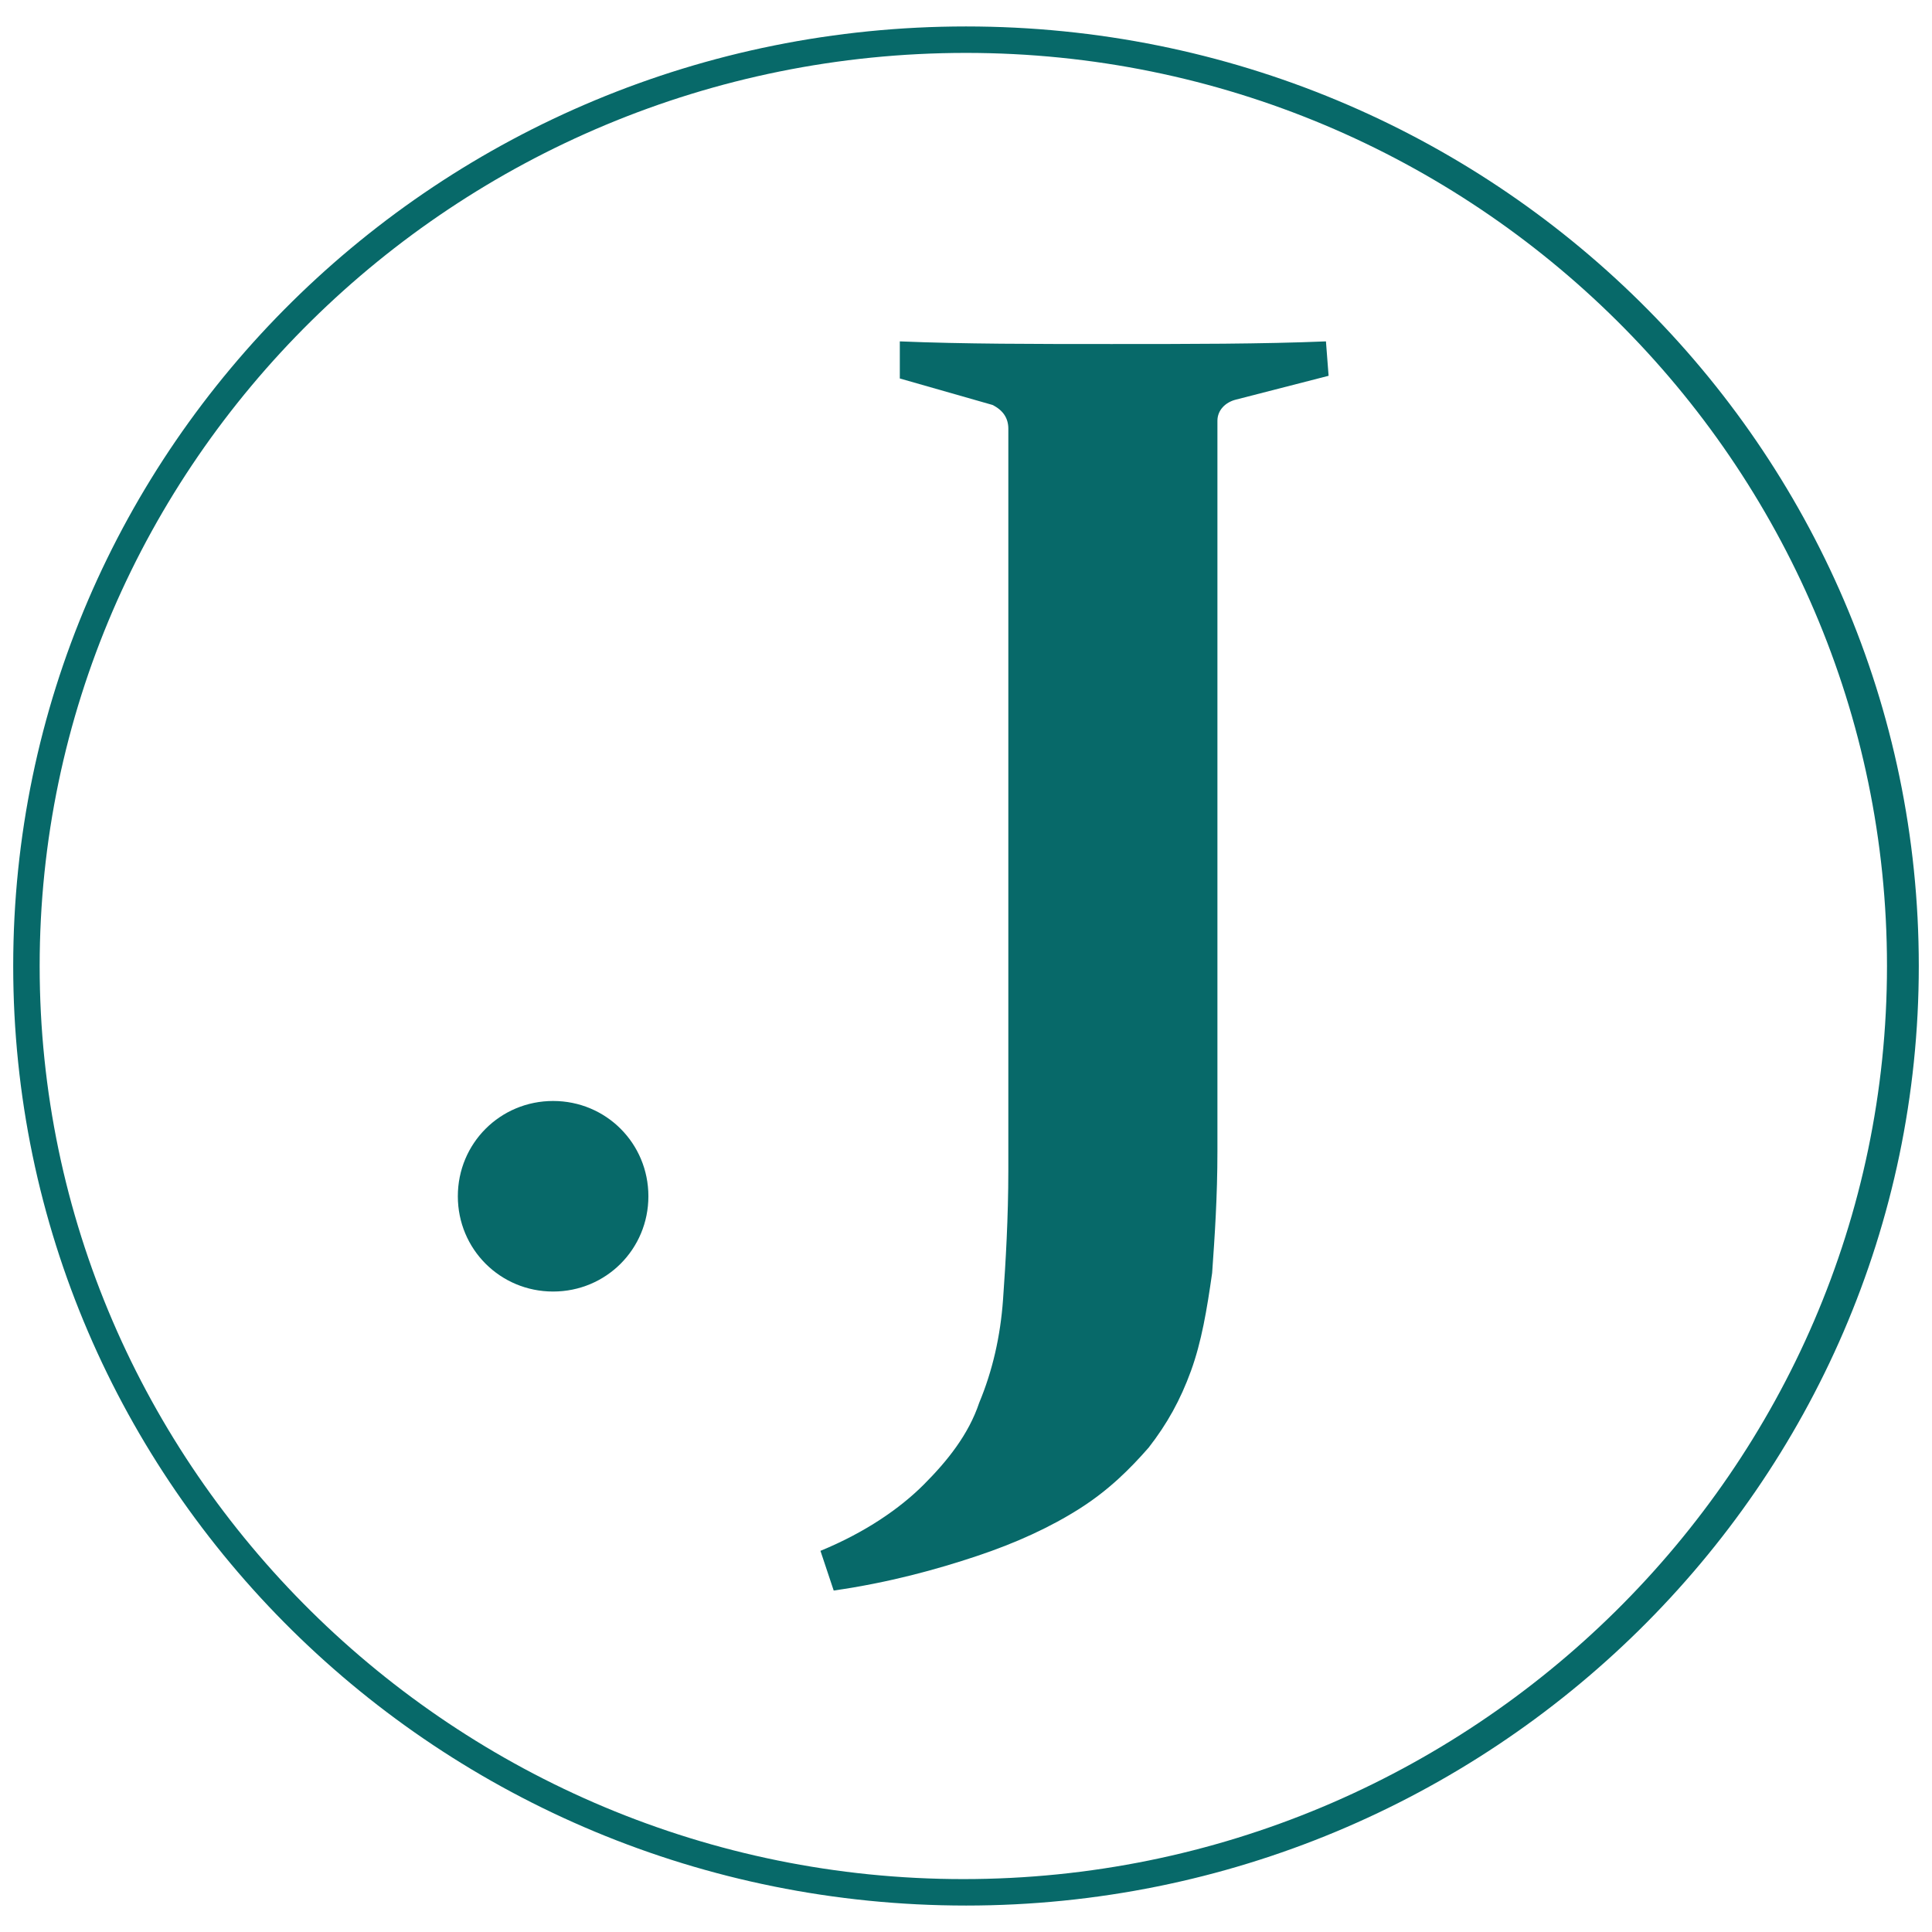
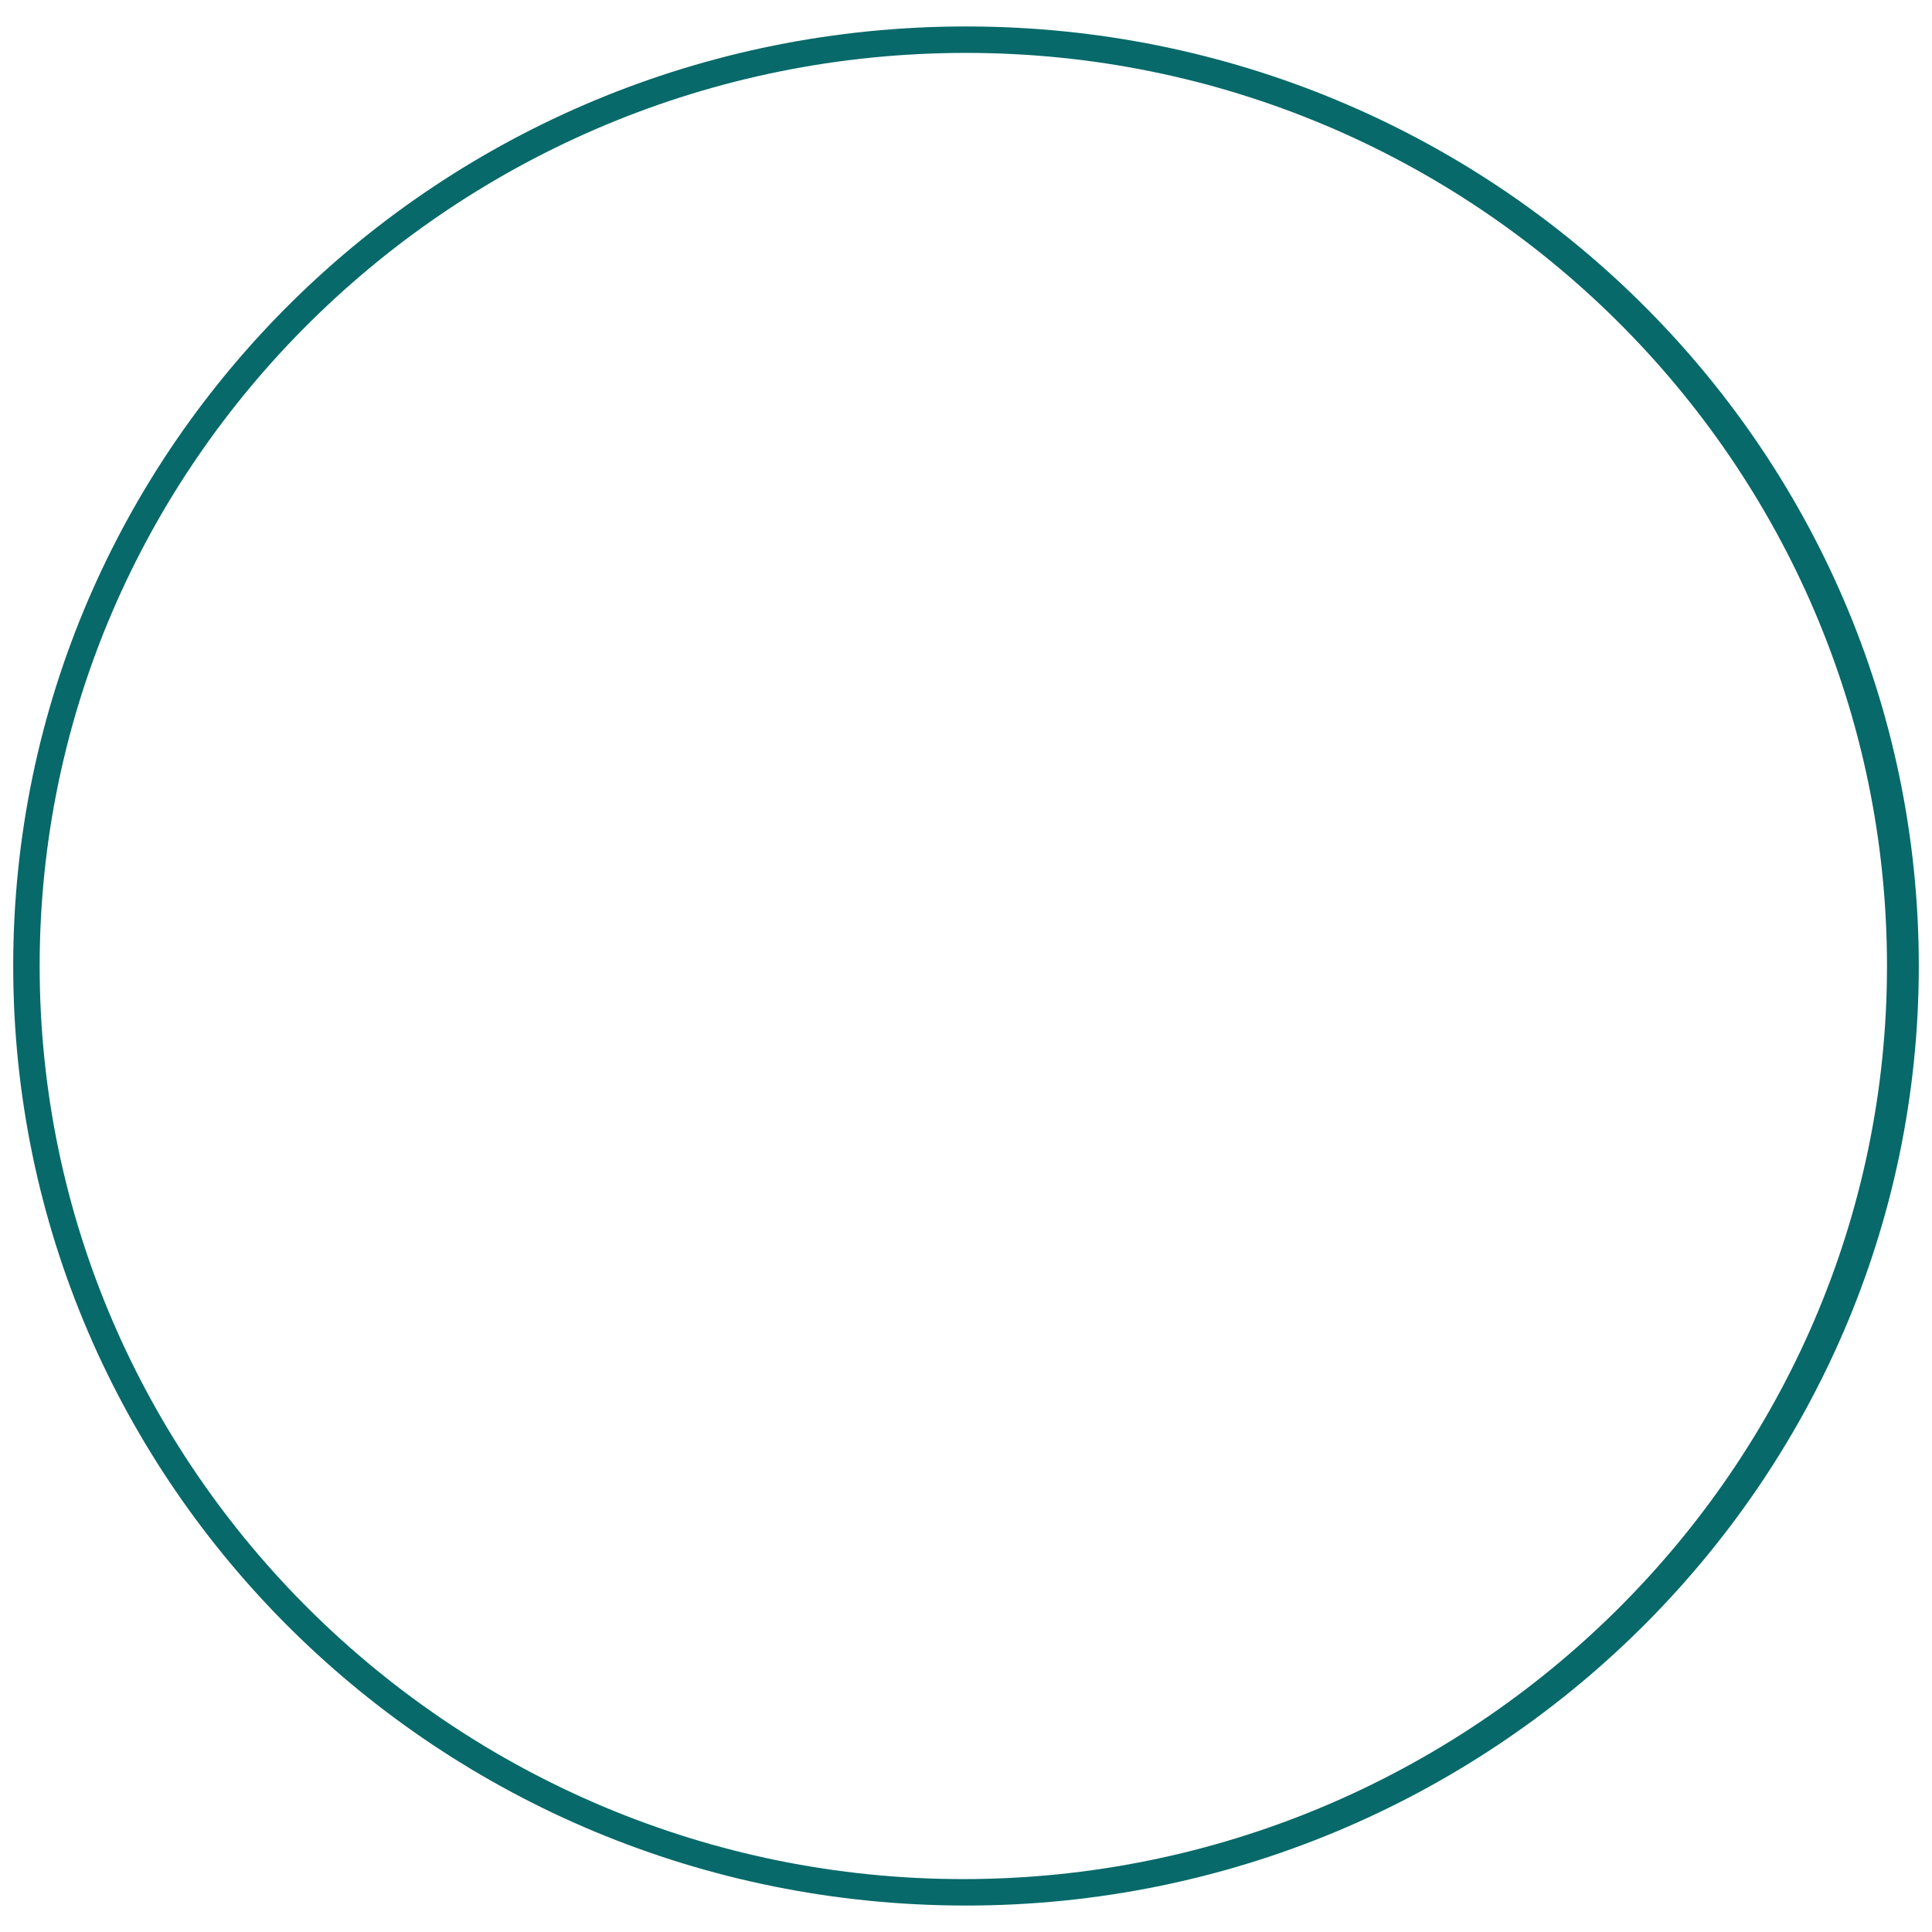
<svg xmlns="http://www.w3.org/2000/svg" id="Layer_2" data-name="Layer 2" width="512" height="512" viewBox="0 0 512 512">
  <style>
  path {
    fill: #076969;
  }
  @media (prefers-color-scheme: dark) {
    path {
      fill: #fff;
    }
  }
  </style>
  <path d="m256,14.02C120.63,14.02,10.51,122.74,10.51,256s110.12,241.98,244.78,241.98,244.78-108.72,244.78-241.98S390.67,14.02,256,14.02m0,490.97C116.42,504.99,3.5,393.47,3.5,256S116.42,7.01,256,7.01s252.5,111.52,252.5,248.99-113.63,248.99-252.5,248.99" style="stroke-width: 0px;" />
-   <path d="m238.47,90.47c16.83.7,35.77.7,56.11.7s39.98,0,56.81-.7l.7,9.12-24.55,6.31c-2.81.7-4.91,2.81-4.91,5.61v193.58c0,11.92-.7,22.44-1.4,32.26-1.4,9.82-2.81,18.24-5.61,25.95-2.81,7.72-6.31,14.03-11.22,20.34-4.91,5.61-10.52,11.22-18.24,16.13s-16.83,9.12-27.35,12.62c-10.52,3.51-23.15,7.01-37.87,9.12l-3.51-10.52c11.92-4.91,21.04-11.22,27.35-17.53,6.31-6.31,11.92-13.33,14.73-21.74,3.51-8.42,5.61-17.53,6.31-27.35.7-9.82,1.4-21.74,1.4-34.37V113.62c0-2.81-1.4-4.91-4.21-6.31l-24.55-7.01v-9.82h0Z" style="stroke-width: 0px;" />
-   <path d="m171.83,317.02c0,14.03-11.22,25.25-25.25,25.25s-25.25-11.22-25.25-25.25,11.22-25.25,25.25-25.25,25.25,11.22,25.25,25.25" style="stroke-width: 0px;" />
-   <rect width="512" height="512" style="fill: none; stroke-width: 0px;" />
</svg>